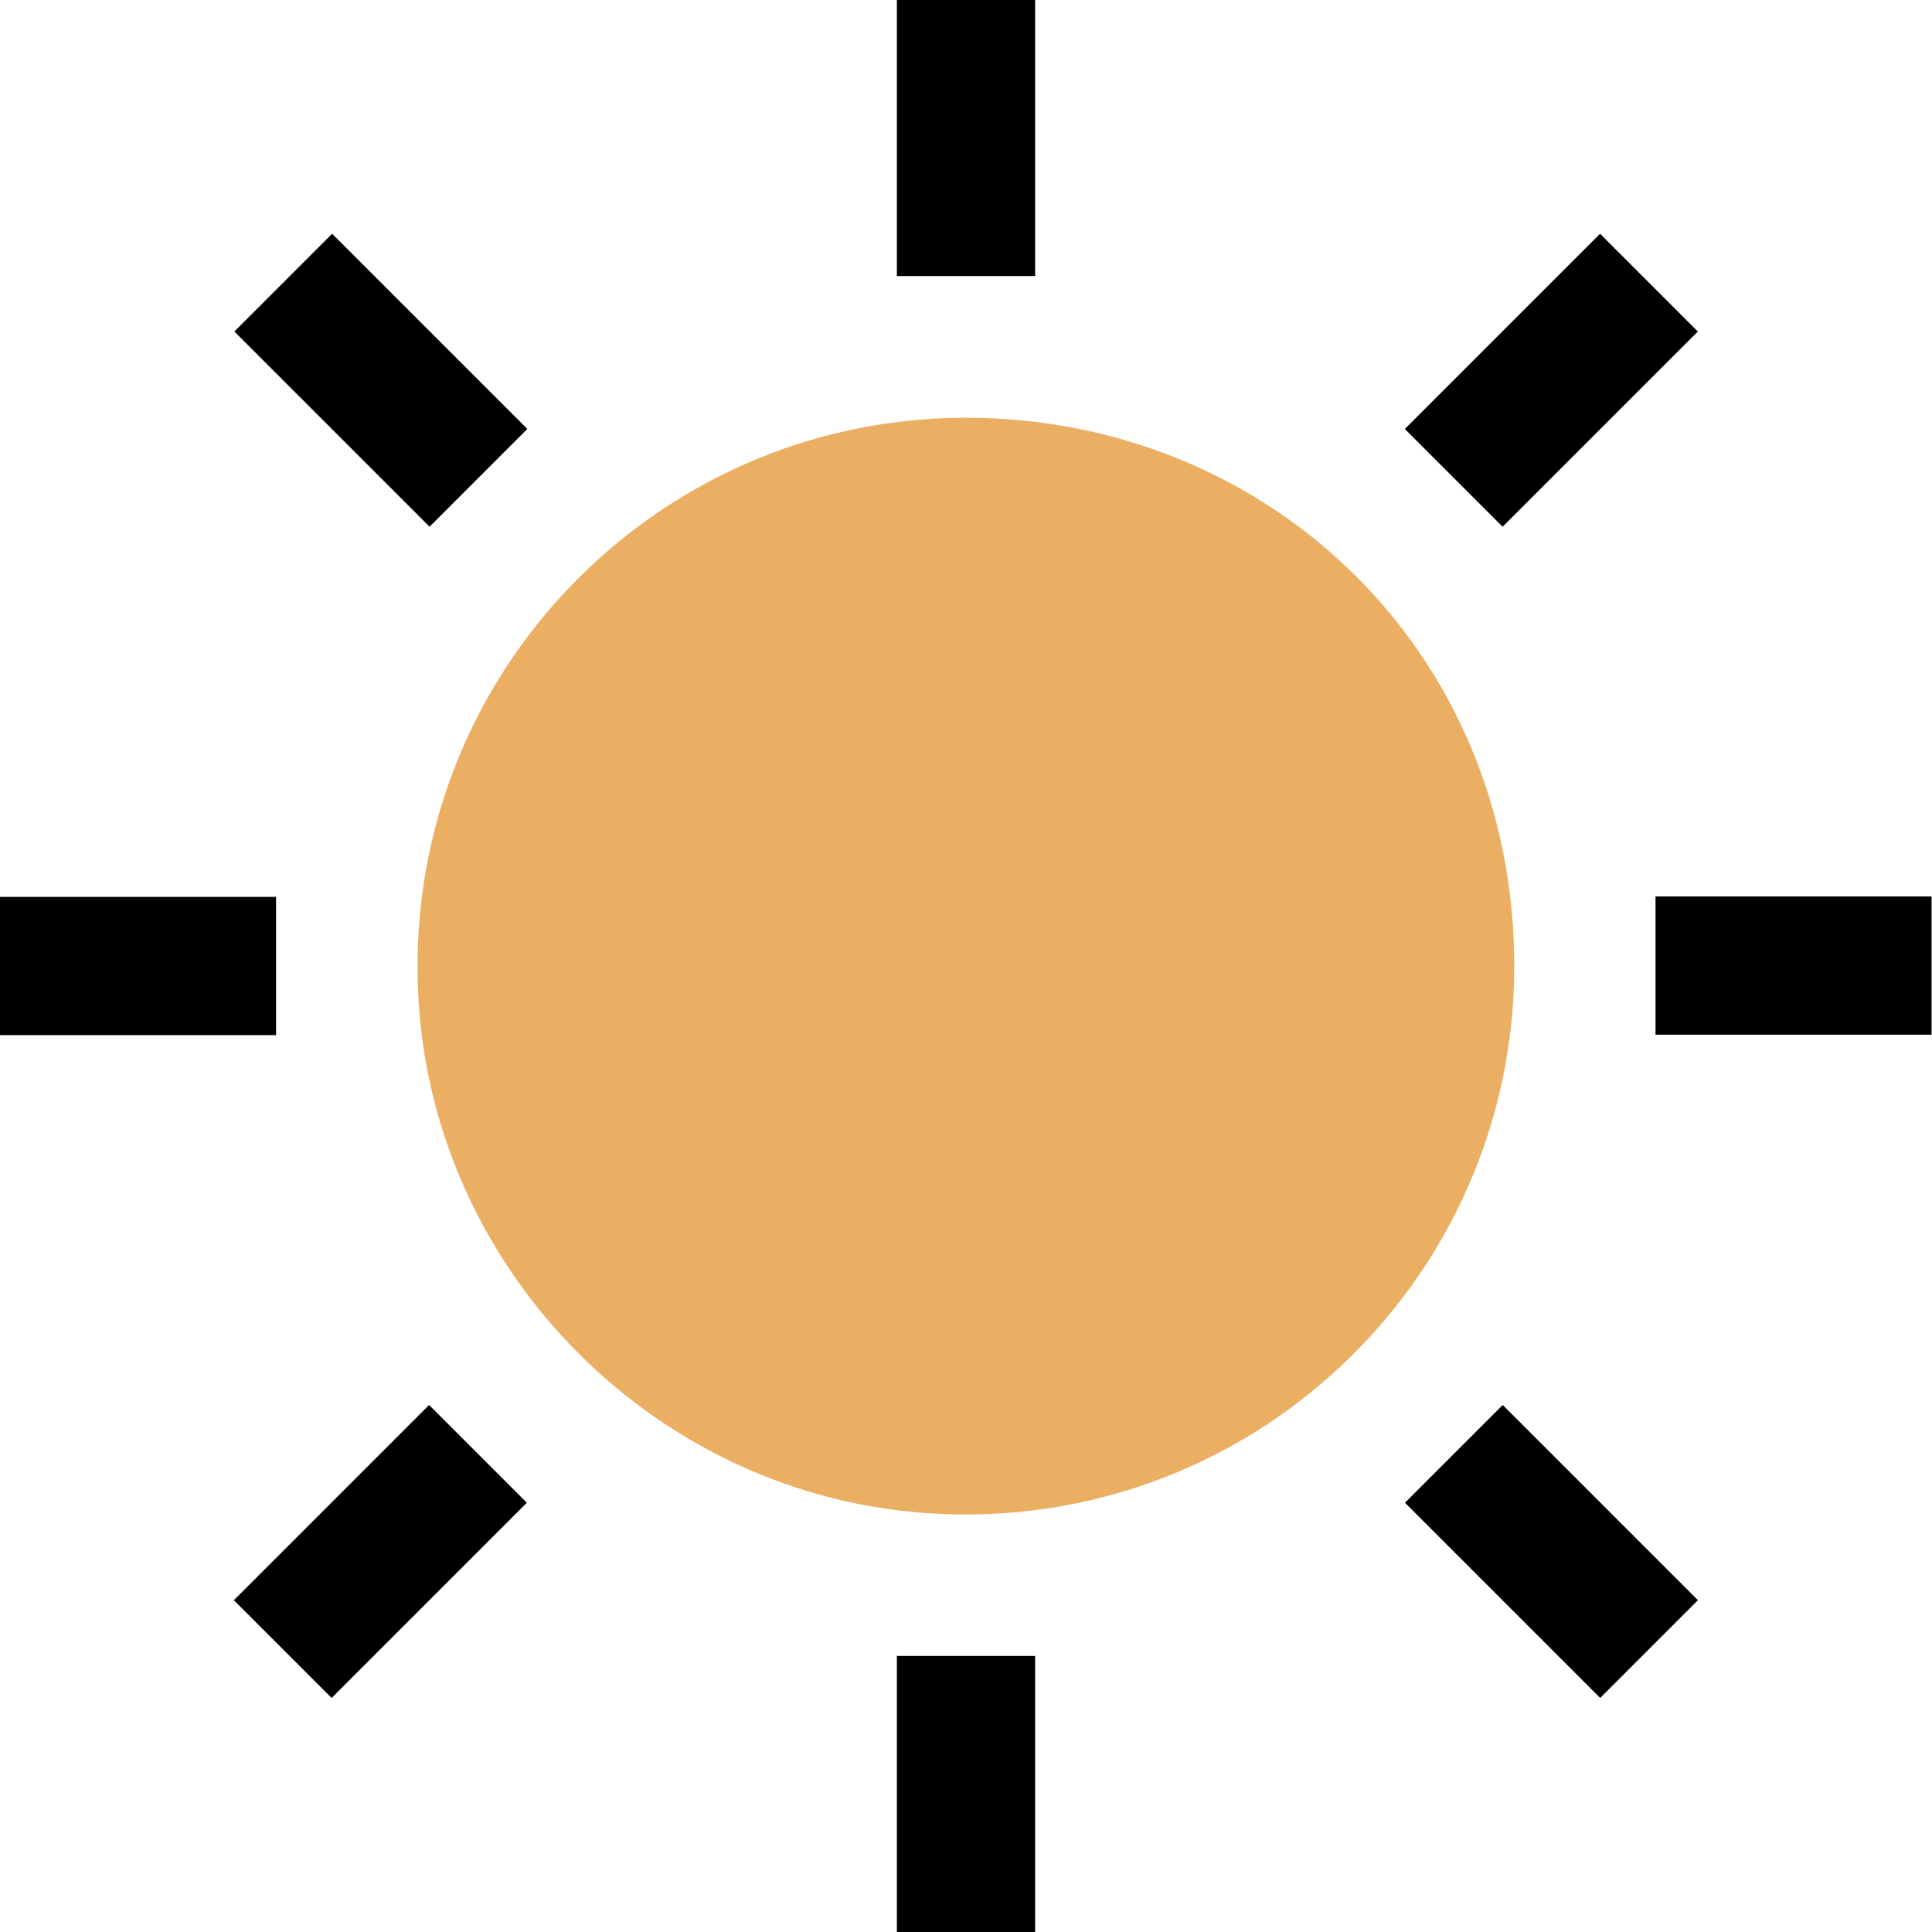
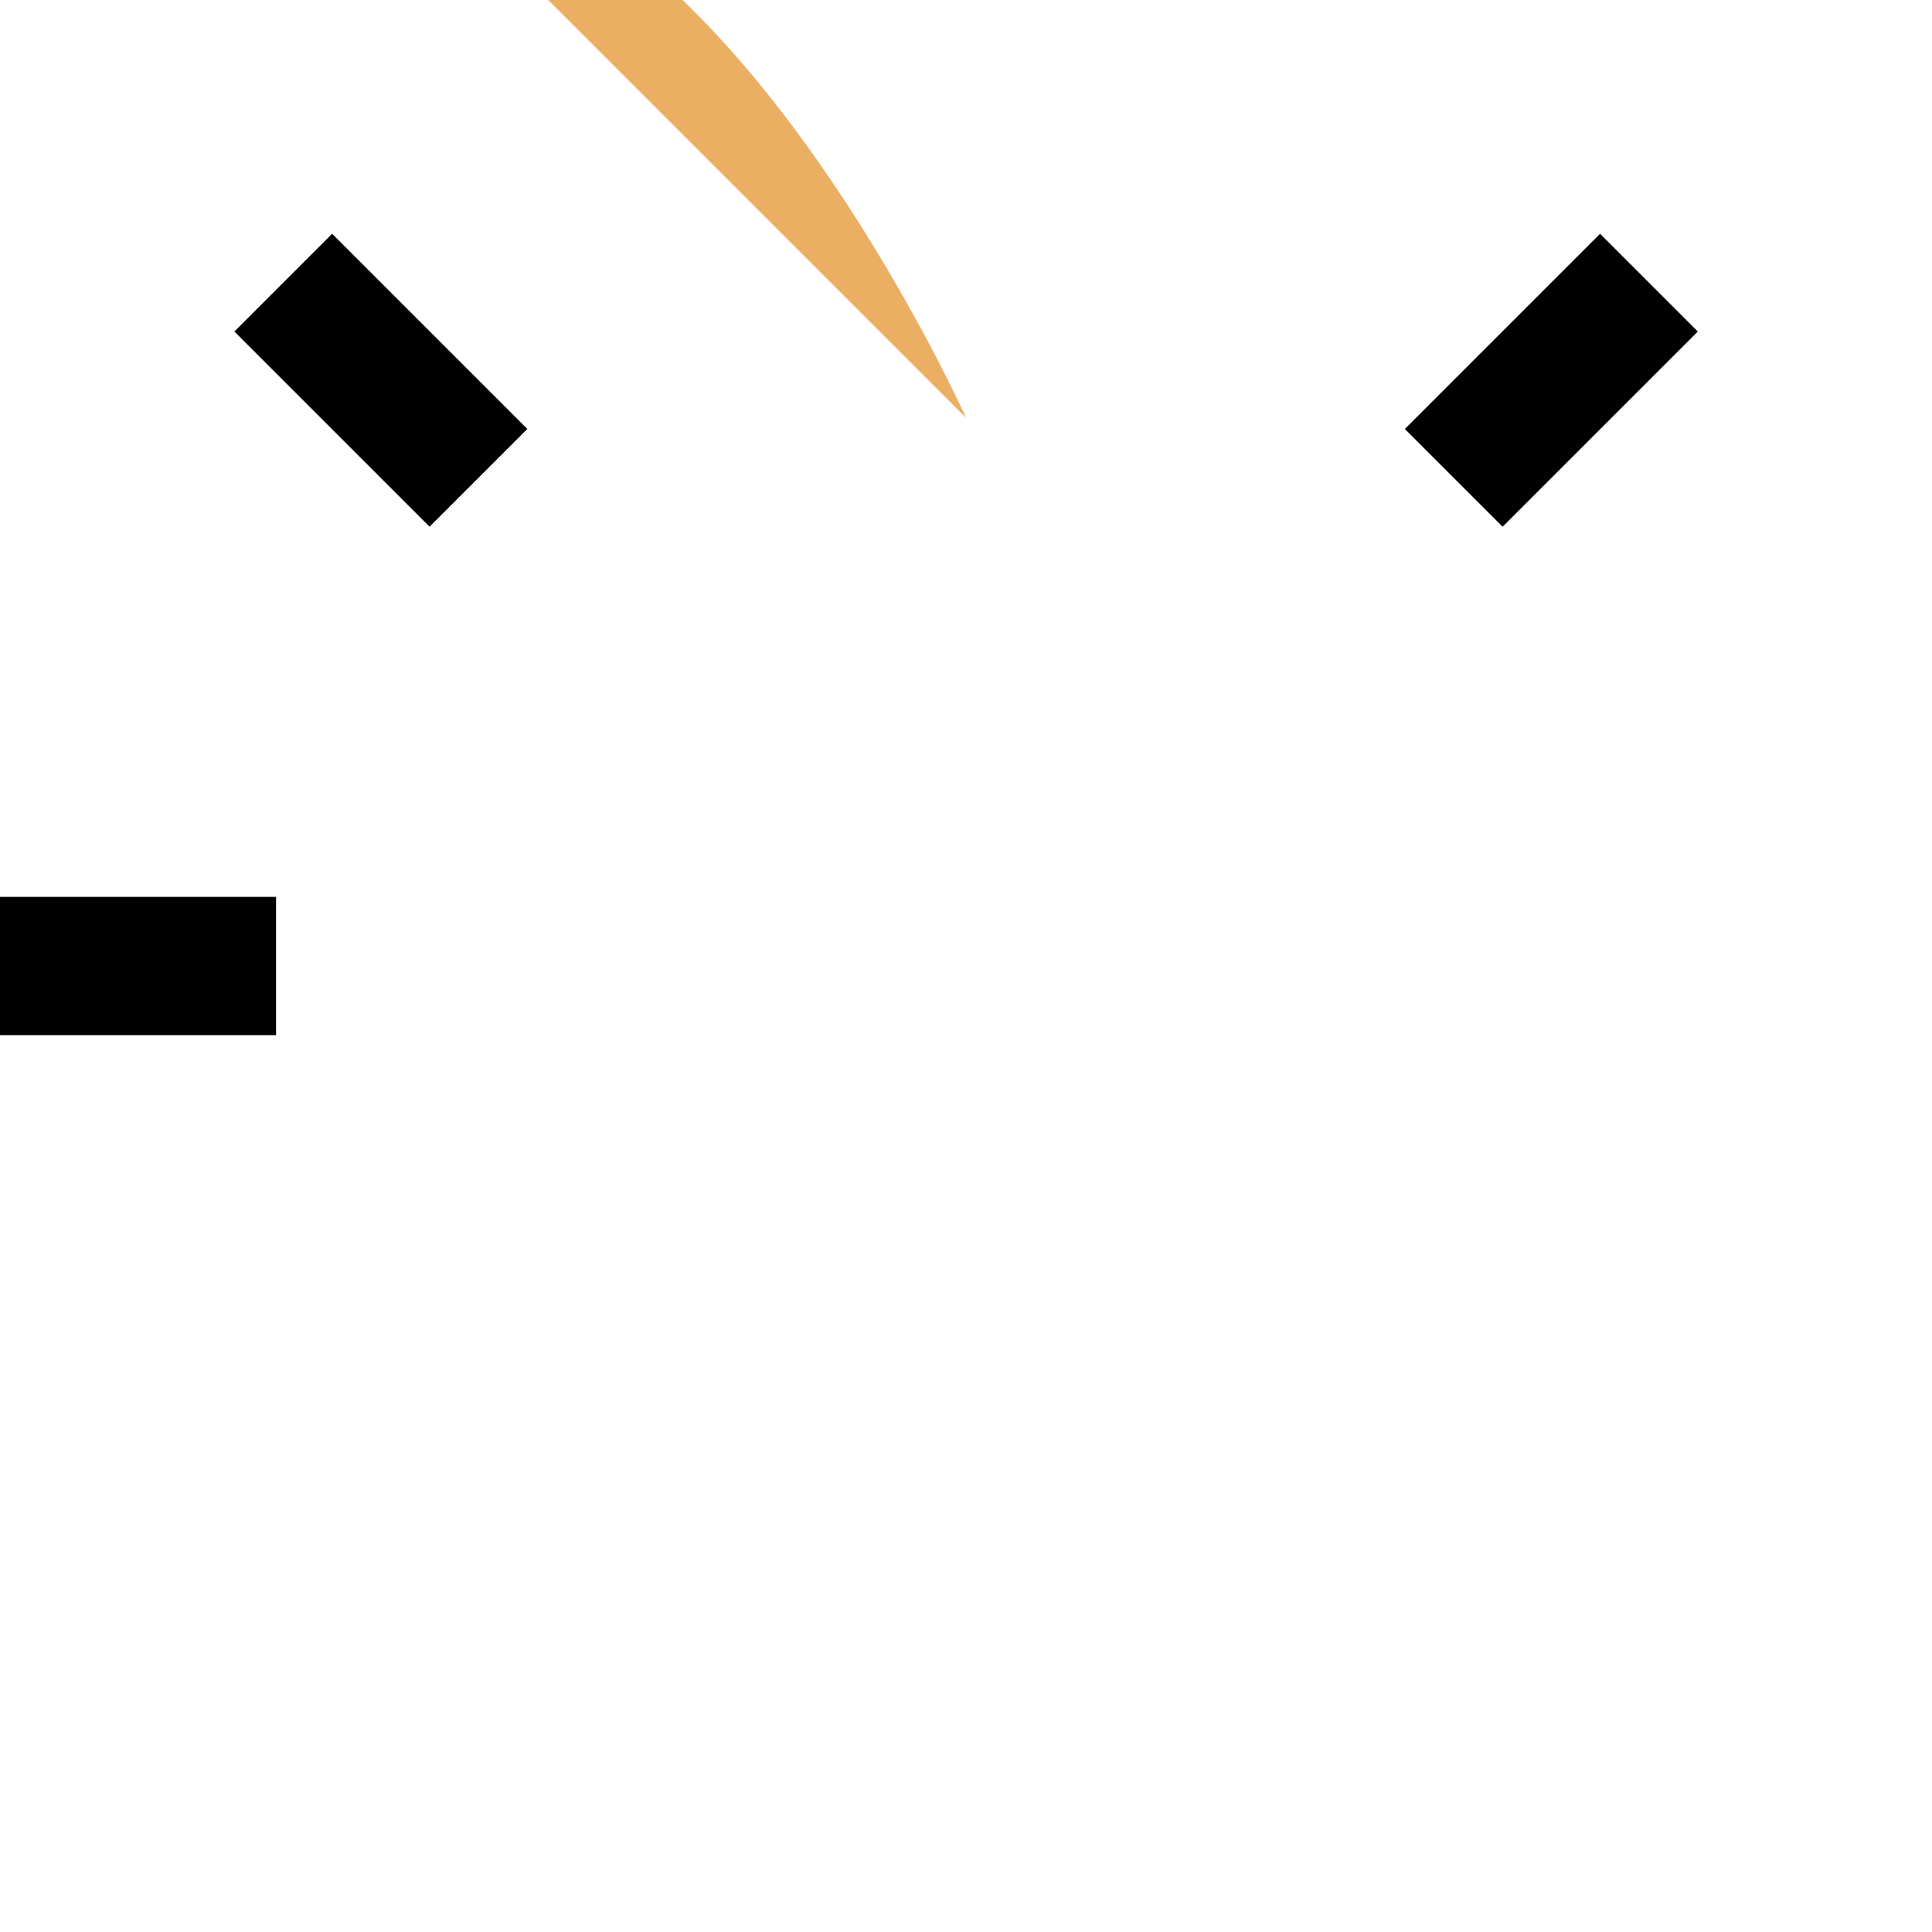
<svg xmlns="http://www.w3.org/2000/svg" id="_レイヤー_2" data-name="レイヤー 2" viewBox="0 0 45 45">
  <defs>
    <style>
      .cls-1 {
        fill: #ebaf64;
      }
    </style>
  </defs>
  <g id="_レイヤー_1-2" data-name="レイヤー 1">
    <g>
-       <path class="cls-1" d="m22.5,9.73c-7.32,0-13.21,6.16-12.75,13.59.39,6.36,5.57,11.54,11.93,11.93,7.42.46,13.59-5.42,13.59-12.75s-5.72-12.77-12.77-12.77h0Z" />
+       <path class="cls-1" d="m22.5,9.73s-5.72-12.77-12.77-12.77h0Z" />
      <g>
-         <rect x="20.89" width="3.22" height="6.43" />
-         <rect x="20.89" y="38.57" width="3.22" height="6.43" />
-       </g>
+         </g>
      <g>
        <rect x="1.61" y="19.28" width="3.22" height="6.43" transform="translate(-19.28 25.72) rotate(-90)" />
-         <rect x="40.18" y="19.28" width="3.22" height="6.43" transform="translate(19.28 64.28) rotate(-90)" />
      </g>
      <g>
        <rect x="7.26" y="5.65" width="3.22" height="6.43" transform="translate(-3.67 8.86) rotate(-45)" />
-         <rect x="34.53" y="32.92" width="3.22" height="6.43" transform="translate(-14.97 36.14) rotate(-45)" />
      </g>
      <g>
-         <rect x="7.26" y="32.92" width="3.22" height="6.43" transform="translate(-10.42 67.96) rotate(-135)" />
        <rect x="34.53" y="5.65" width="3.22" height="6.43" transform="translate(55.42 40.68) rotate(-135)" />
      </g>
    </g>
  </g>
</svg>